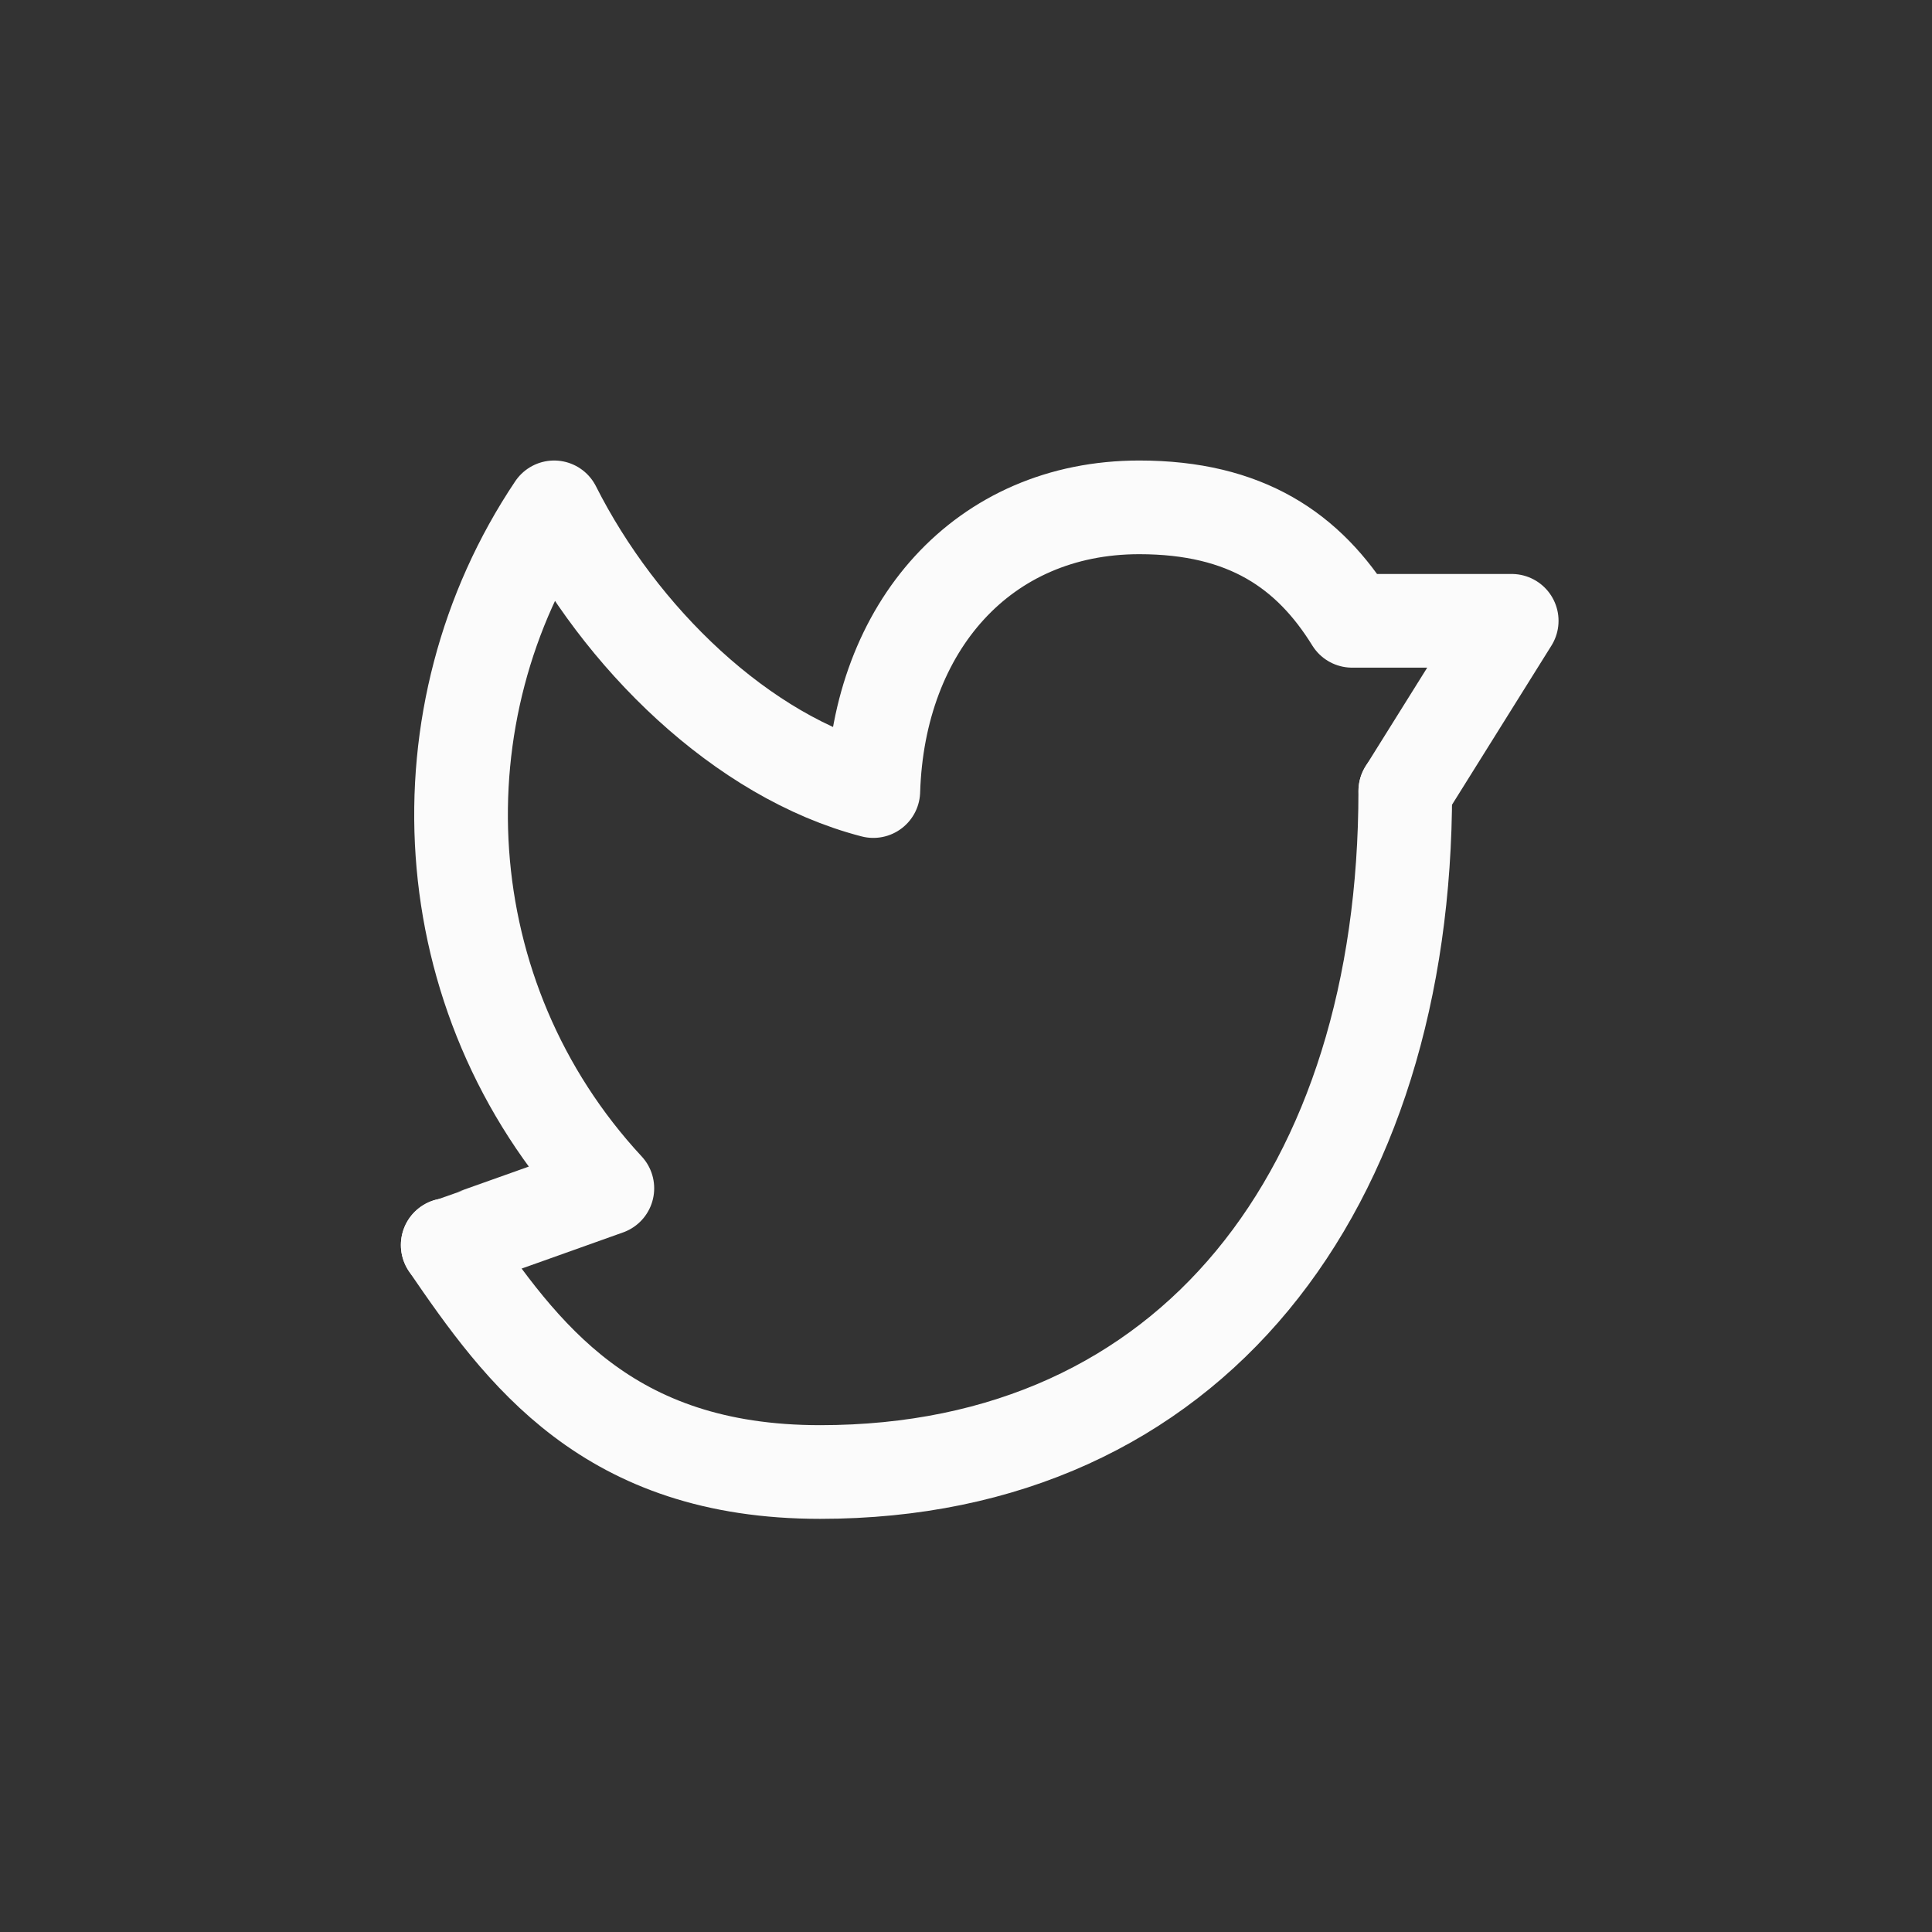
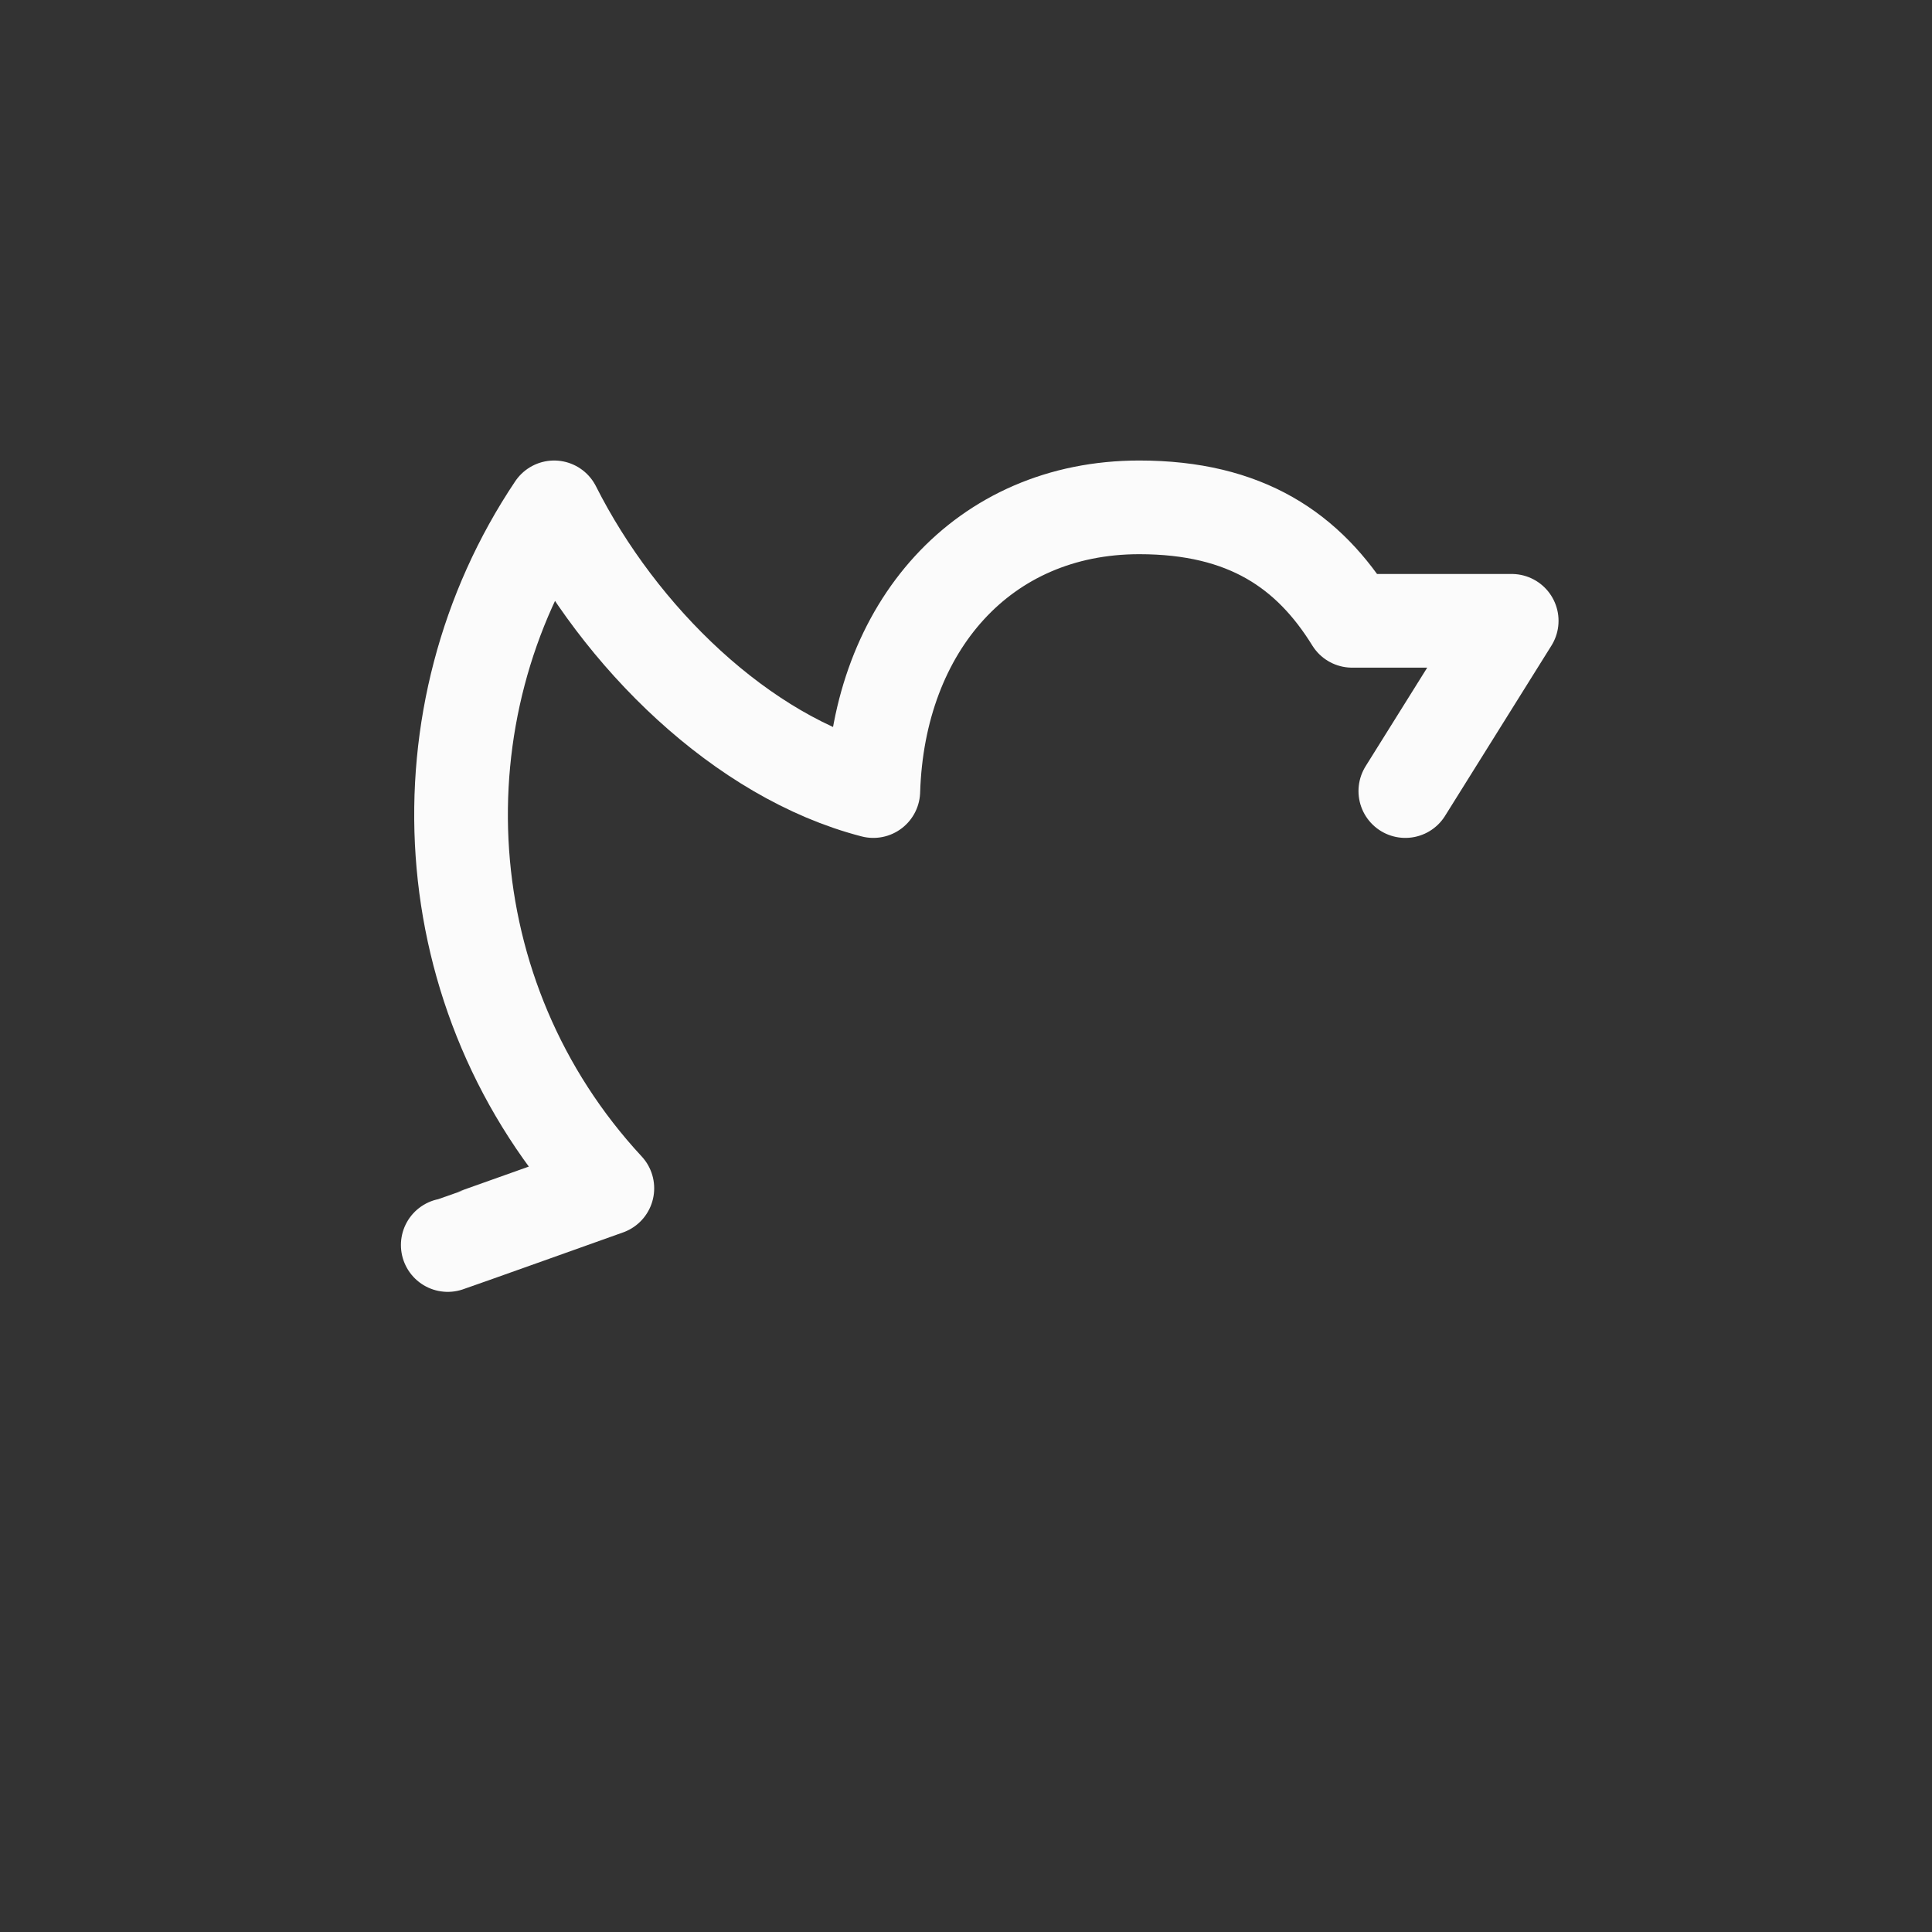
<svg xmlns="http://www.w3.org/2000/svg" width="33" height="33" viewBox="0 0 33 33" fill="none">
  <rect x="0" y="0" width="33" height="33" fill="#333333" stroke="none" />
  <path d="M7.648 21.266C7.677 21.26 10.374 20.297 10.374 20.297C7.339 17.023 7.108 12.177 9.465 8.666C10.583 10.883 12.67 12.93 14.917 13.512C15.004 10.712 16.784 8.666 19.46 8.666C21.283 8.666 22.355 9.407 23.095 10.604H25.821L24.004 13.512" stroke="#FBFBFB" stroke-width="1.6" stroke-linecap="round" stroke-linejoin="round" />
-   <path d="M24.003 13.512C24.003 20.297 20.369 25.143 14.008 25.143C10.373 25.143 8.916 23.12 7.647 21.266" stroke="#FBFBFB" stroke-width="1.6" stroke-linecap="round" stroke-linejoin="round" />
</svg>